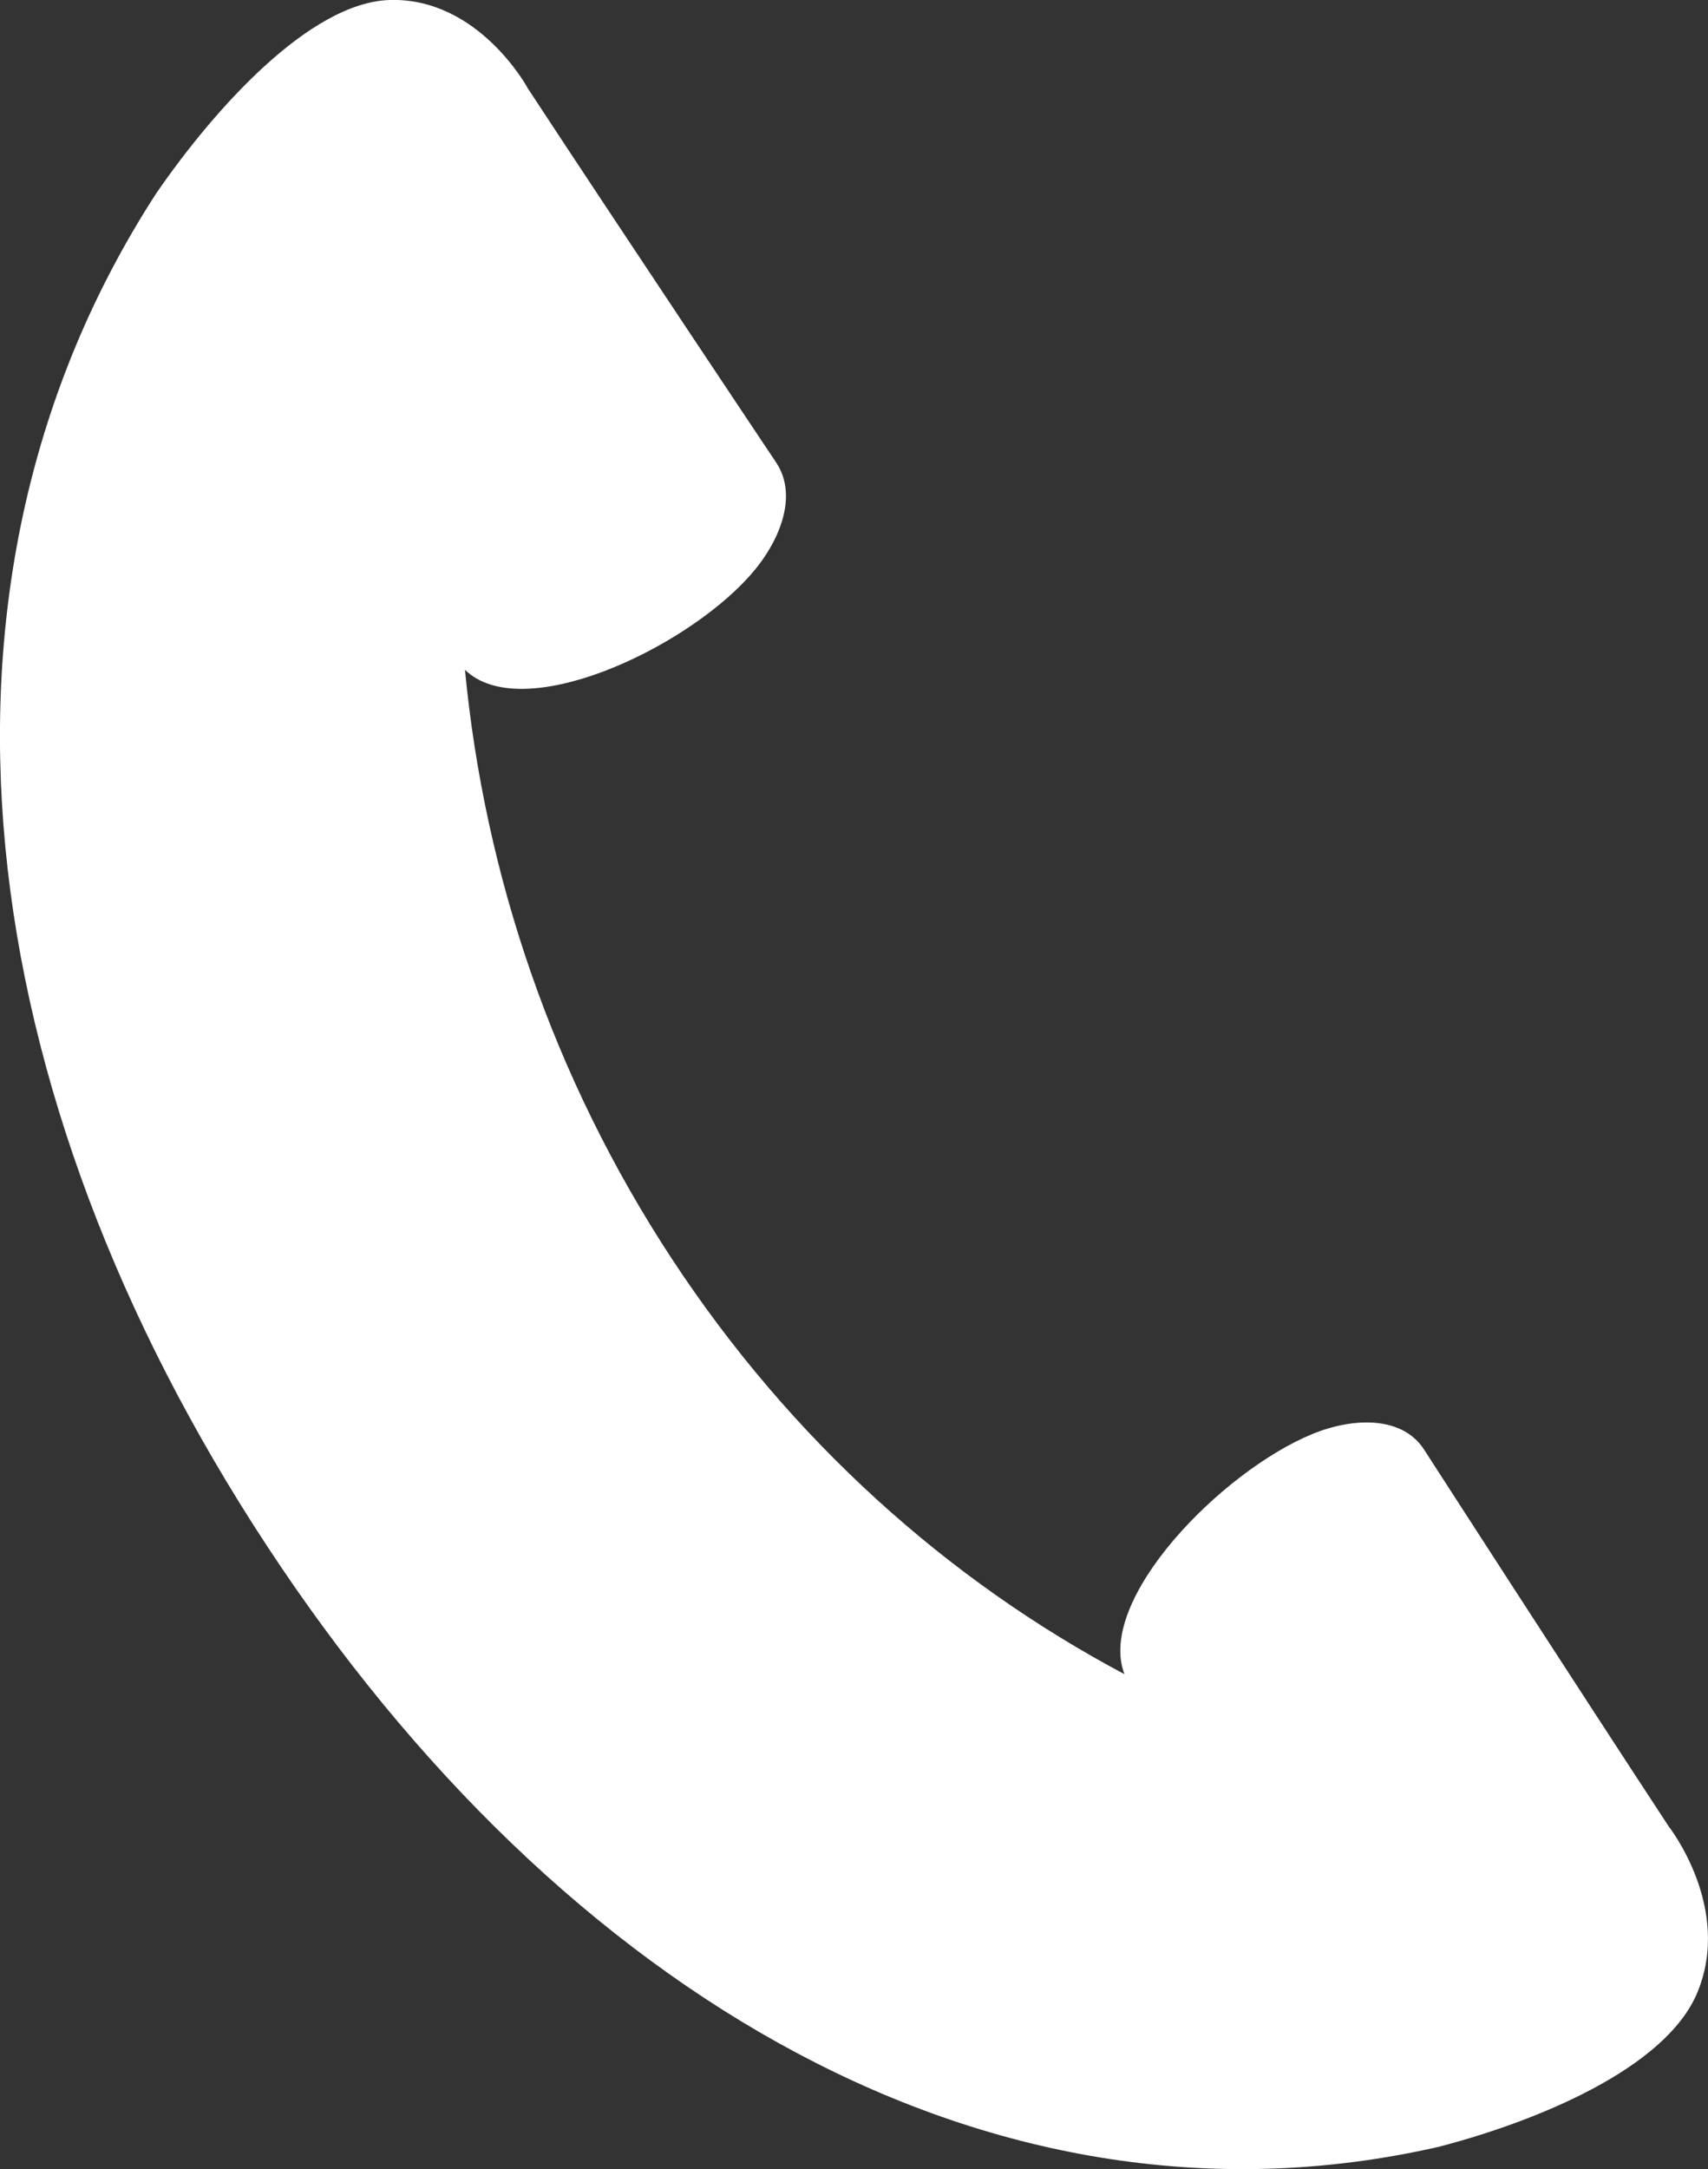
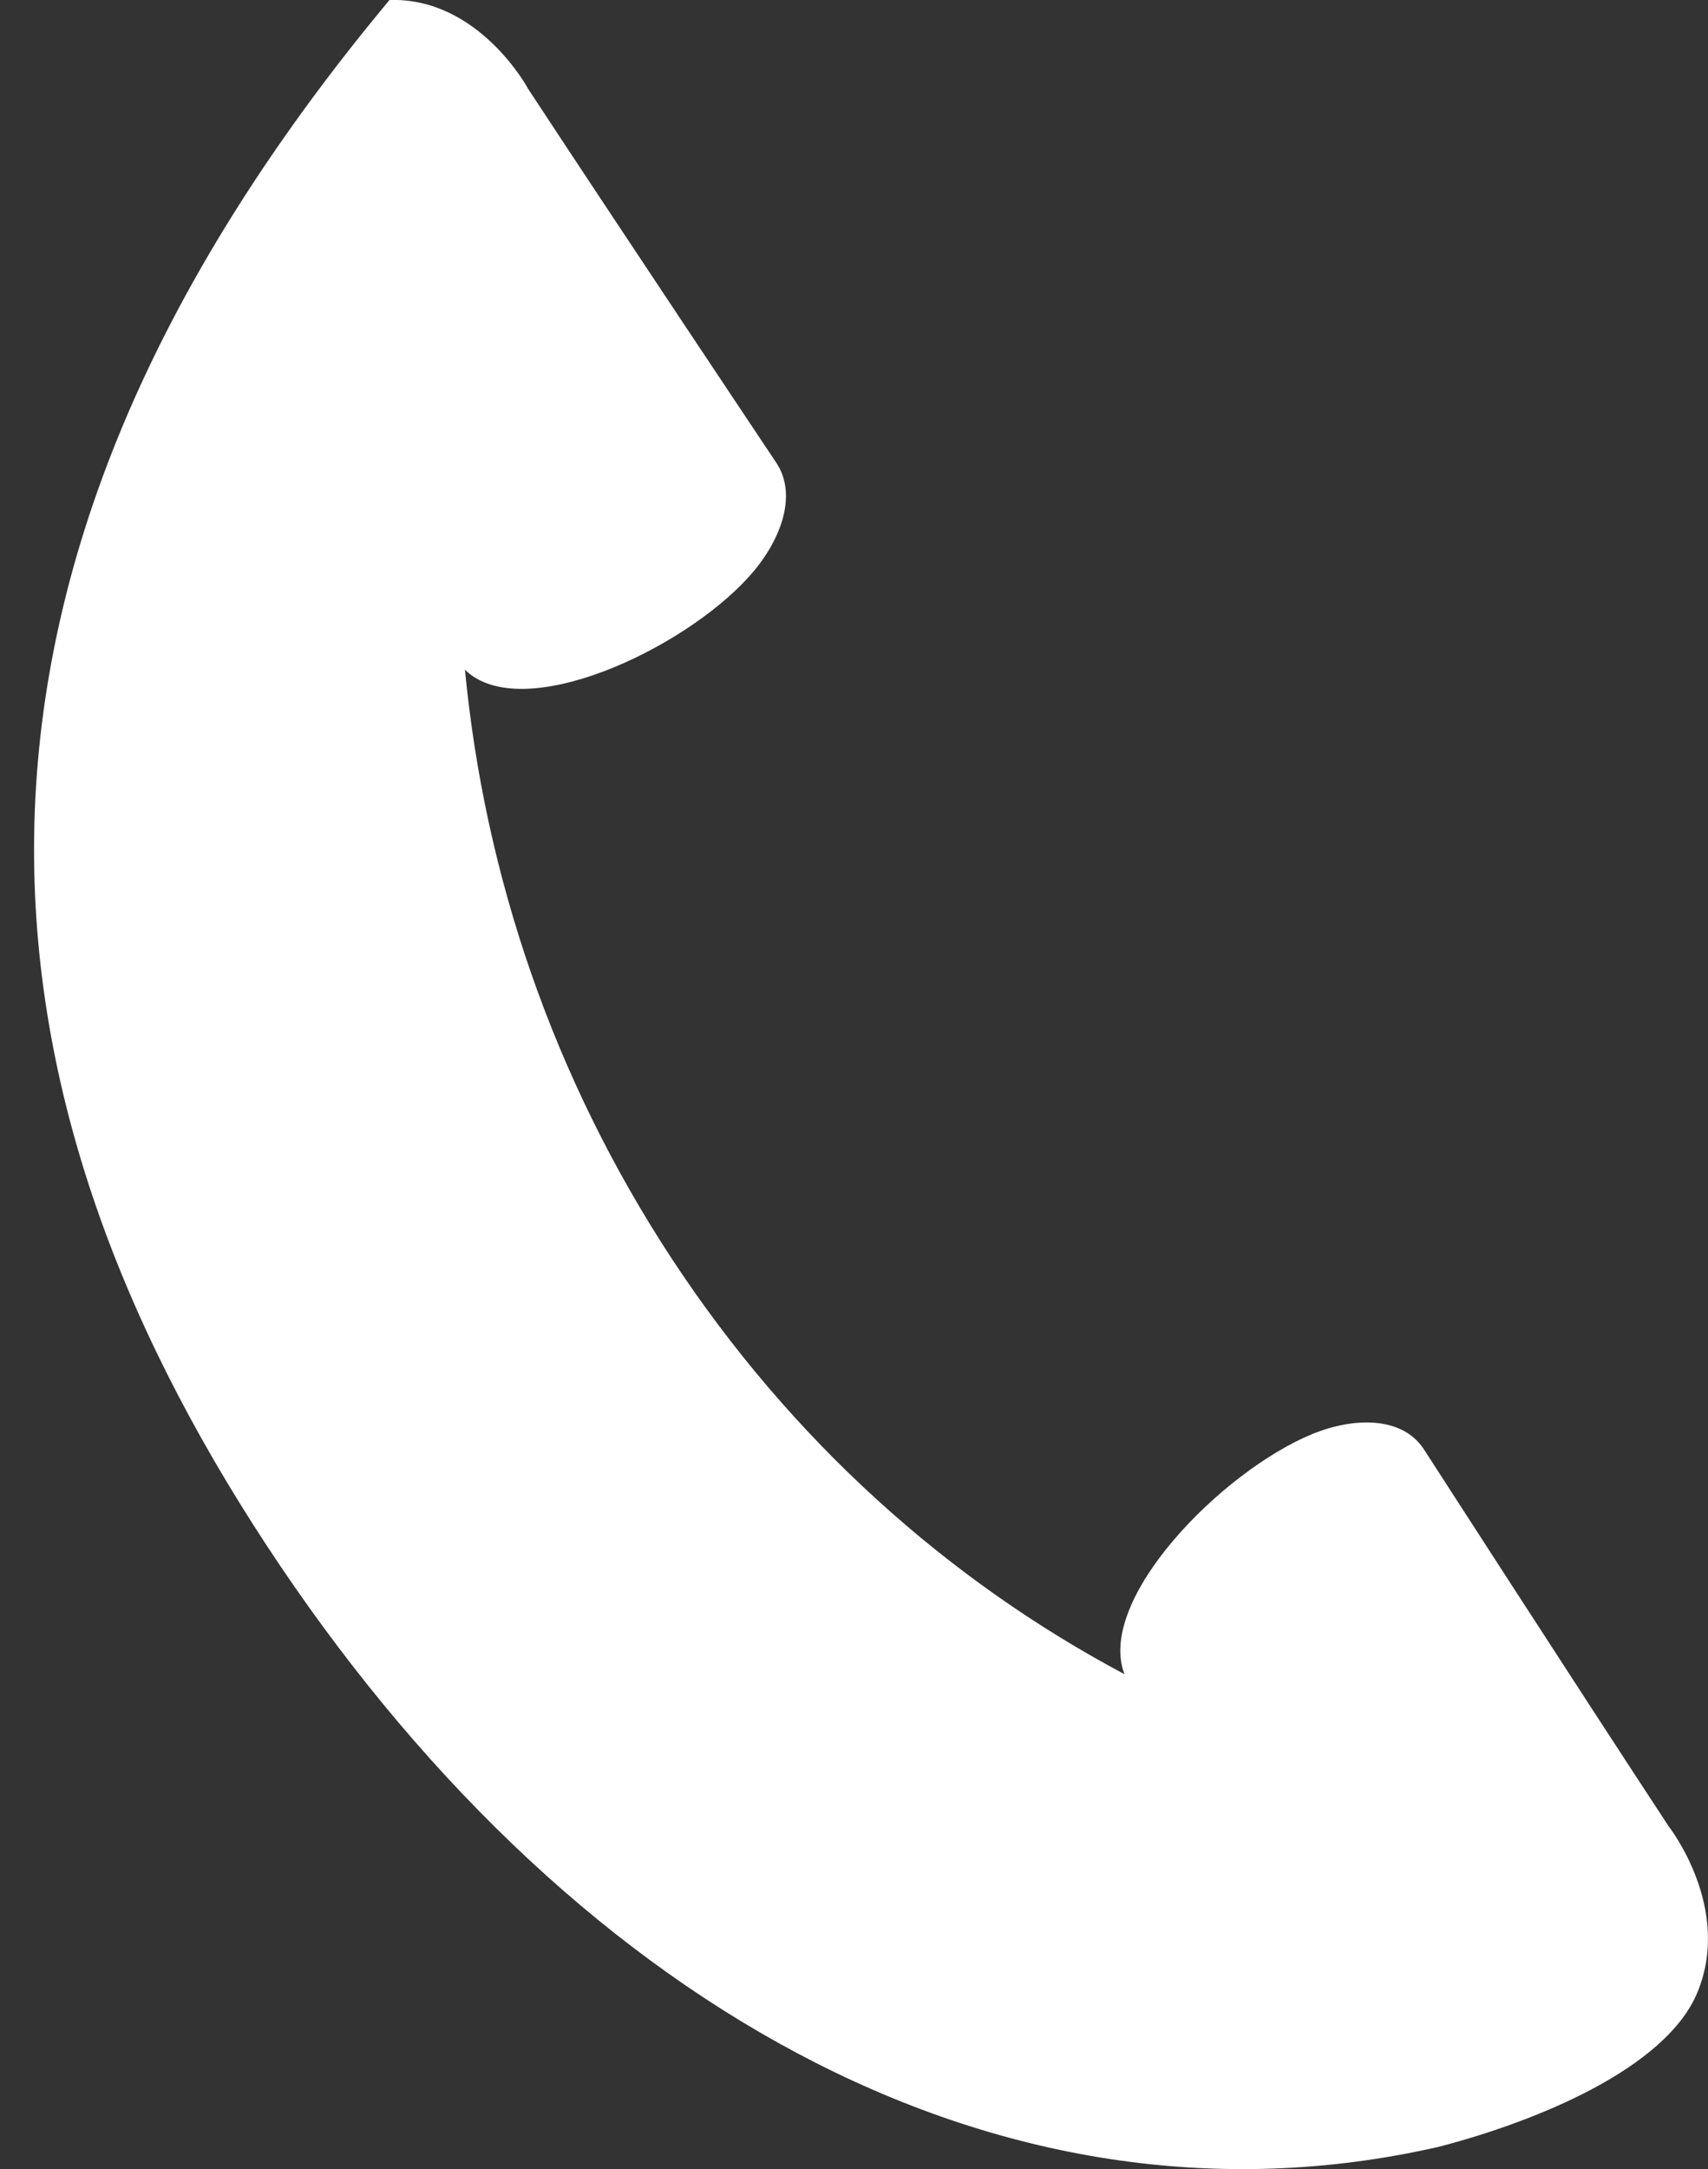
<svg xmlns="http://www.w3.org/2000/svg" width="26" height="33" viewBox="0 0 26 33" fill="none">
  <rect x="0" y="0" width="26" height="33" fill="#333333" stroke="none" />
-   <path d="M4.057 23.509C8.563 30.372 15.148 34.206 21.904 32.661C23.38 32.277 25.356 31.475 25.838 30.314C26.375 29.022 25.402 27.787 25.402 27.787C24.012 25.671 21.674 22.048 21.674 22.048C21.343 21.544 20.606 21.56 19.978 21.817C18.598 22.382 16.681 24.335 17.117 25.471C14.436 24.047 12.048 21.921 10.227 19.151C8.408 16.381 7.375 13.297 7.078 10.19C7.938 11.029 10.393 9.895 11.406 8.768C11.867 8.257 12.152 7.553 11.821 7.046C11.821 7.046 9.427 3.464 8.037 1.348C8.037 1.345 7.287 -0.043 5.929 1.2813e-05C4.713 0.041 3.267 1.653 2.382 2.936C-1.481 8.888 -0.45 16.645 4.057 23.509Z" fill="white" />
+   <path d="M4.057 23.509C8.563 30.372 15.148 34.206 21.904 32.661C23.38 32.277 25.356 31.475 25.838 30.314C26.375 29.022 25.402 27.787 25.402 27.787C24.012 25.671 21.674 22.048 21.674 22.048C21.343 21.544 20.606 21.56 19.978 21.817C18.598 22.382 16.681 24.335 17.117 25.471C14.436 24.047 12.048 21.921 10.227 19.151C8.408 16.381 7.375 13.297 7.078 10.19C7.938 11.029 10.393 9.895 11.406 8.768C11.867 8.257 12.152 7.553 11.821 7.046C11.821 7.046 9.427 3.464 8.037 1.348C8.037 1.345 7.287 -0.043 5.929 1.2813e-05C-1.481 8.888 -0.45 16.645 4.057 23.509Z" fill="white" />
</svg>